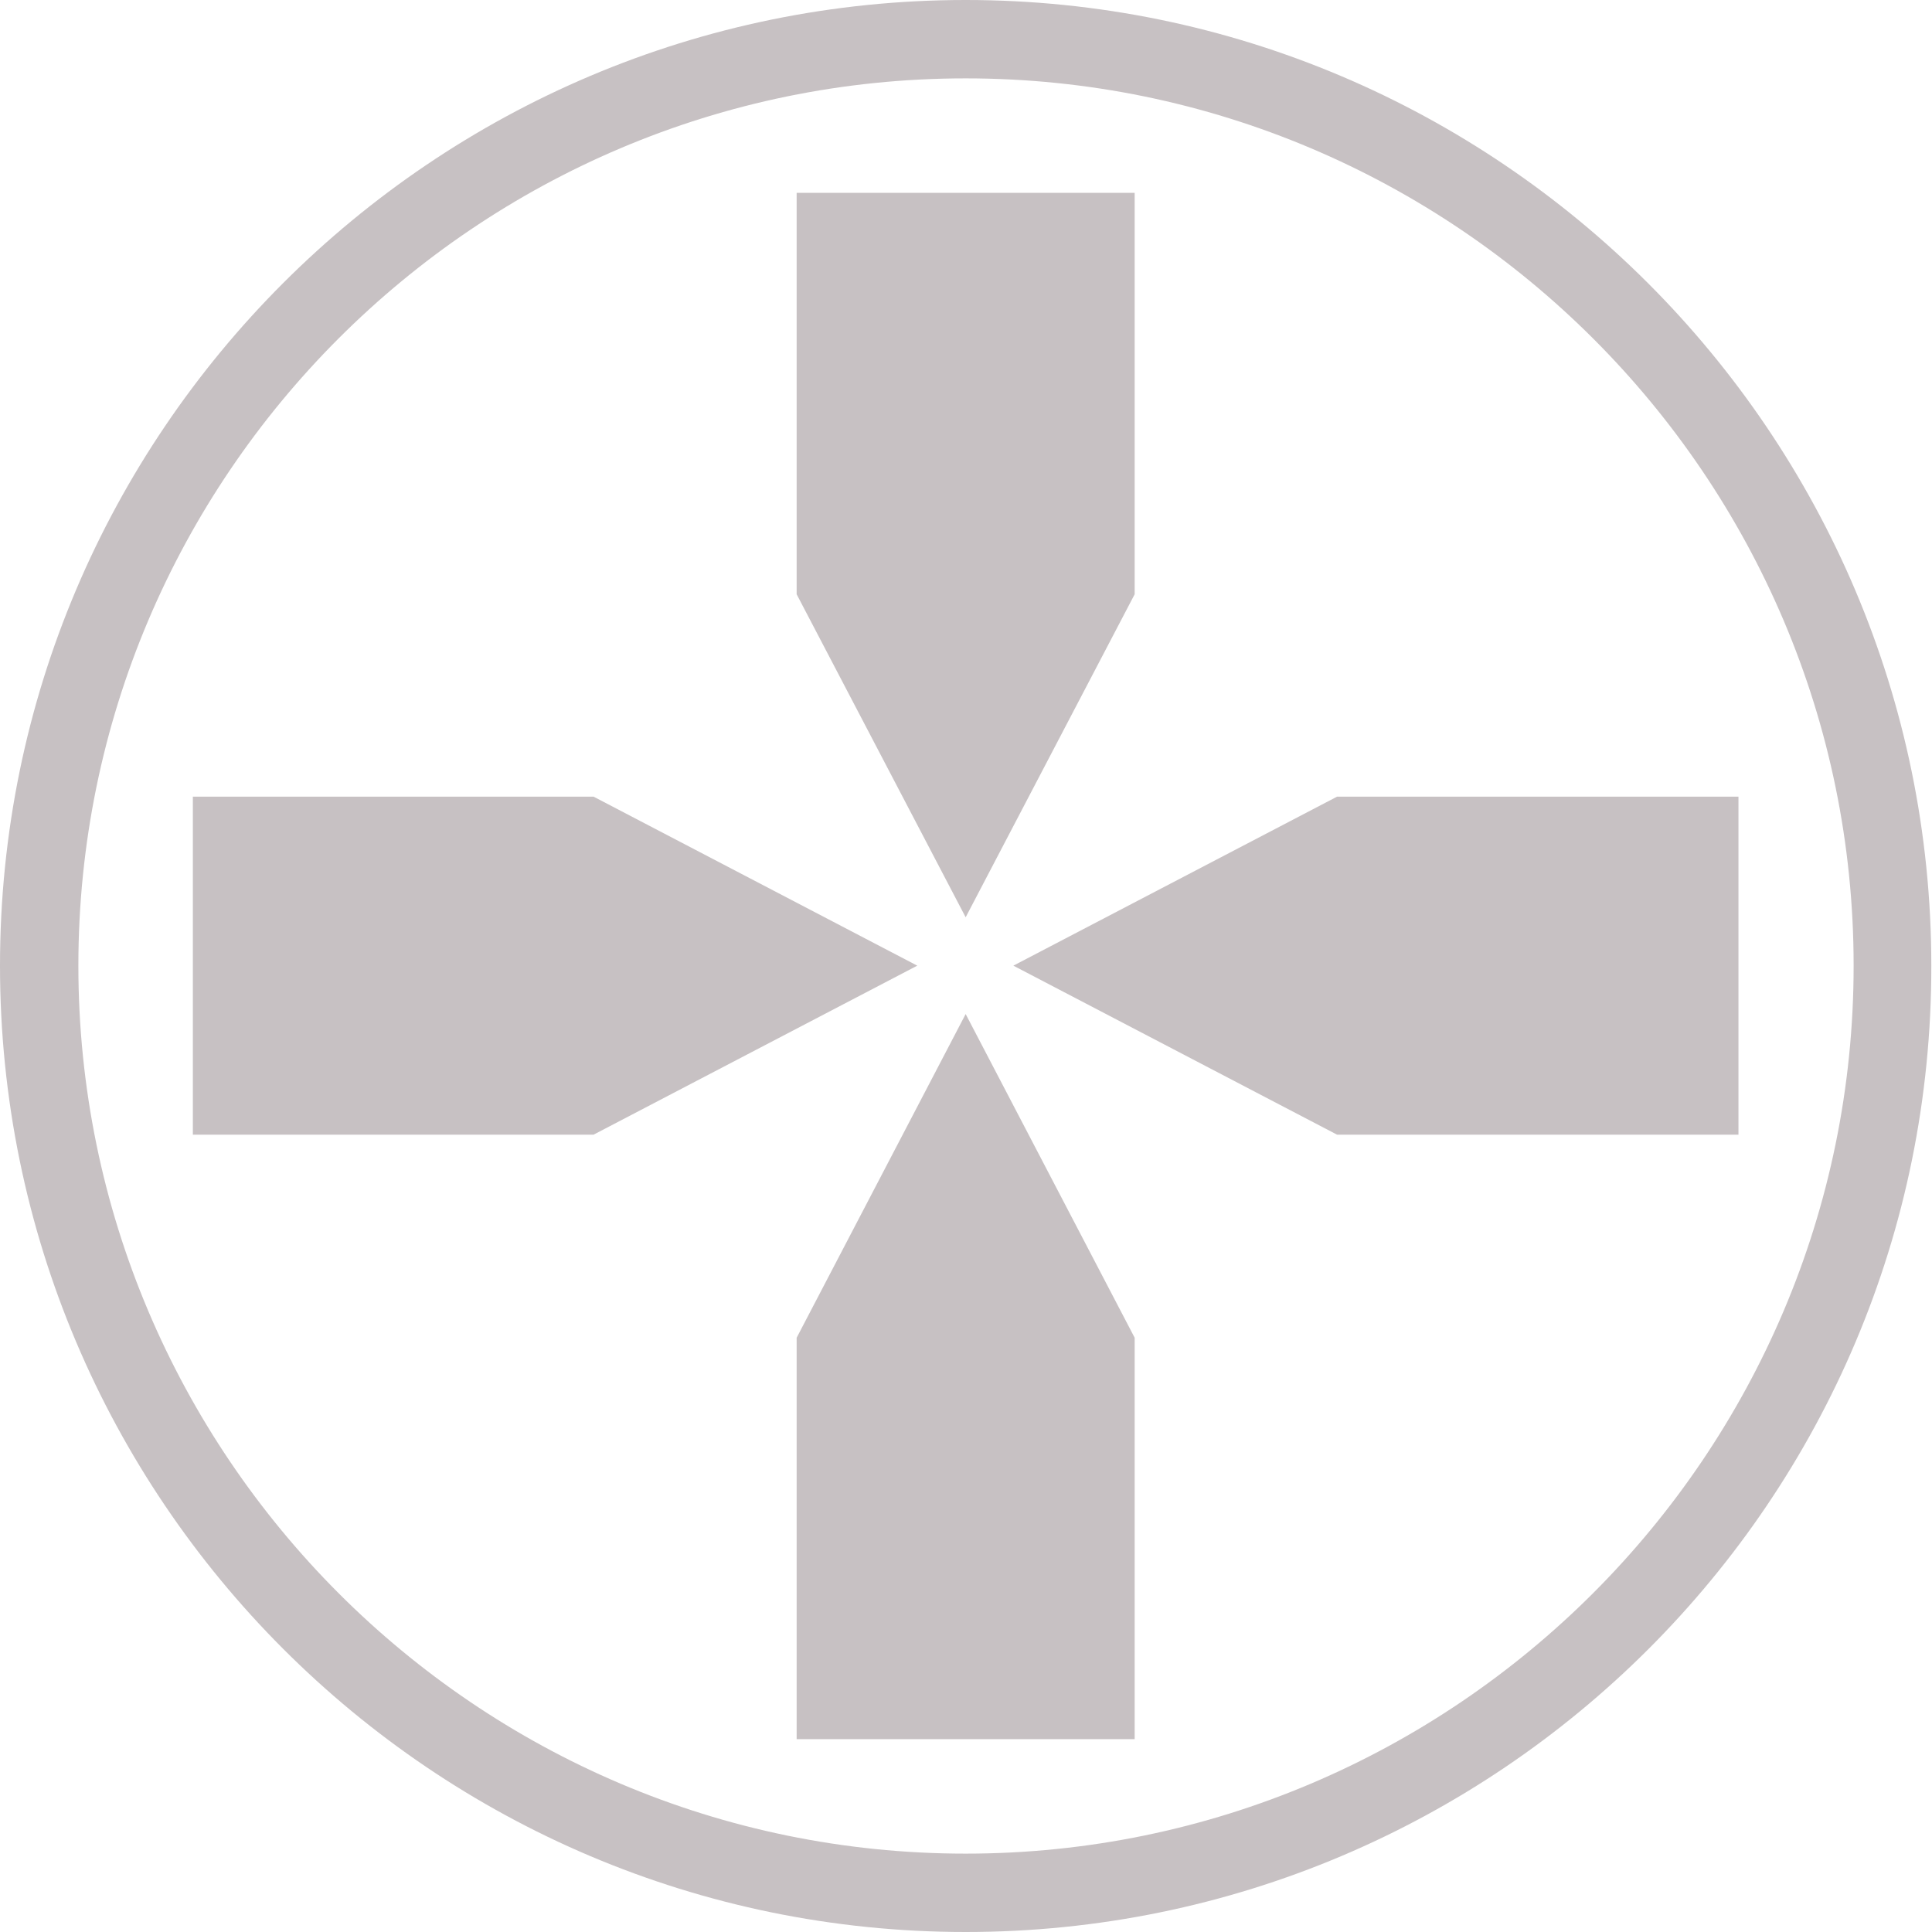
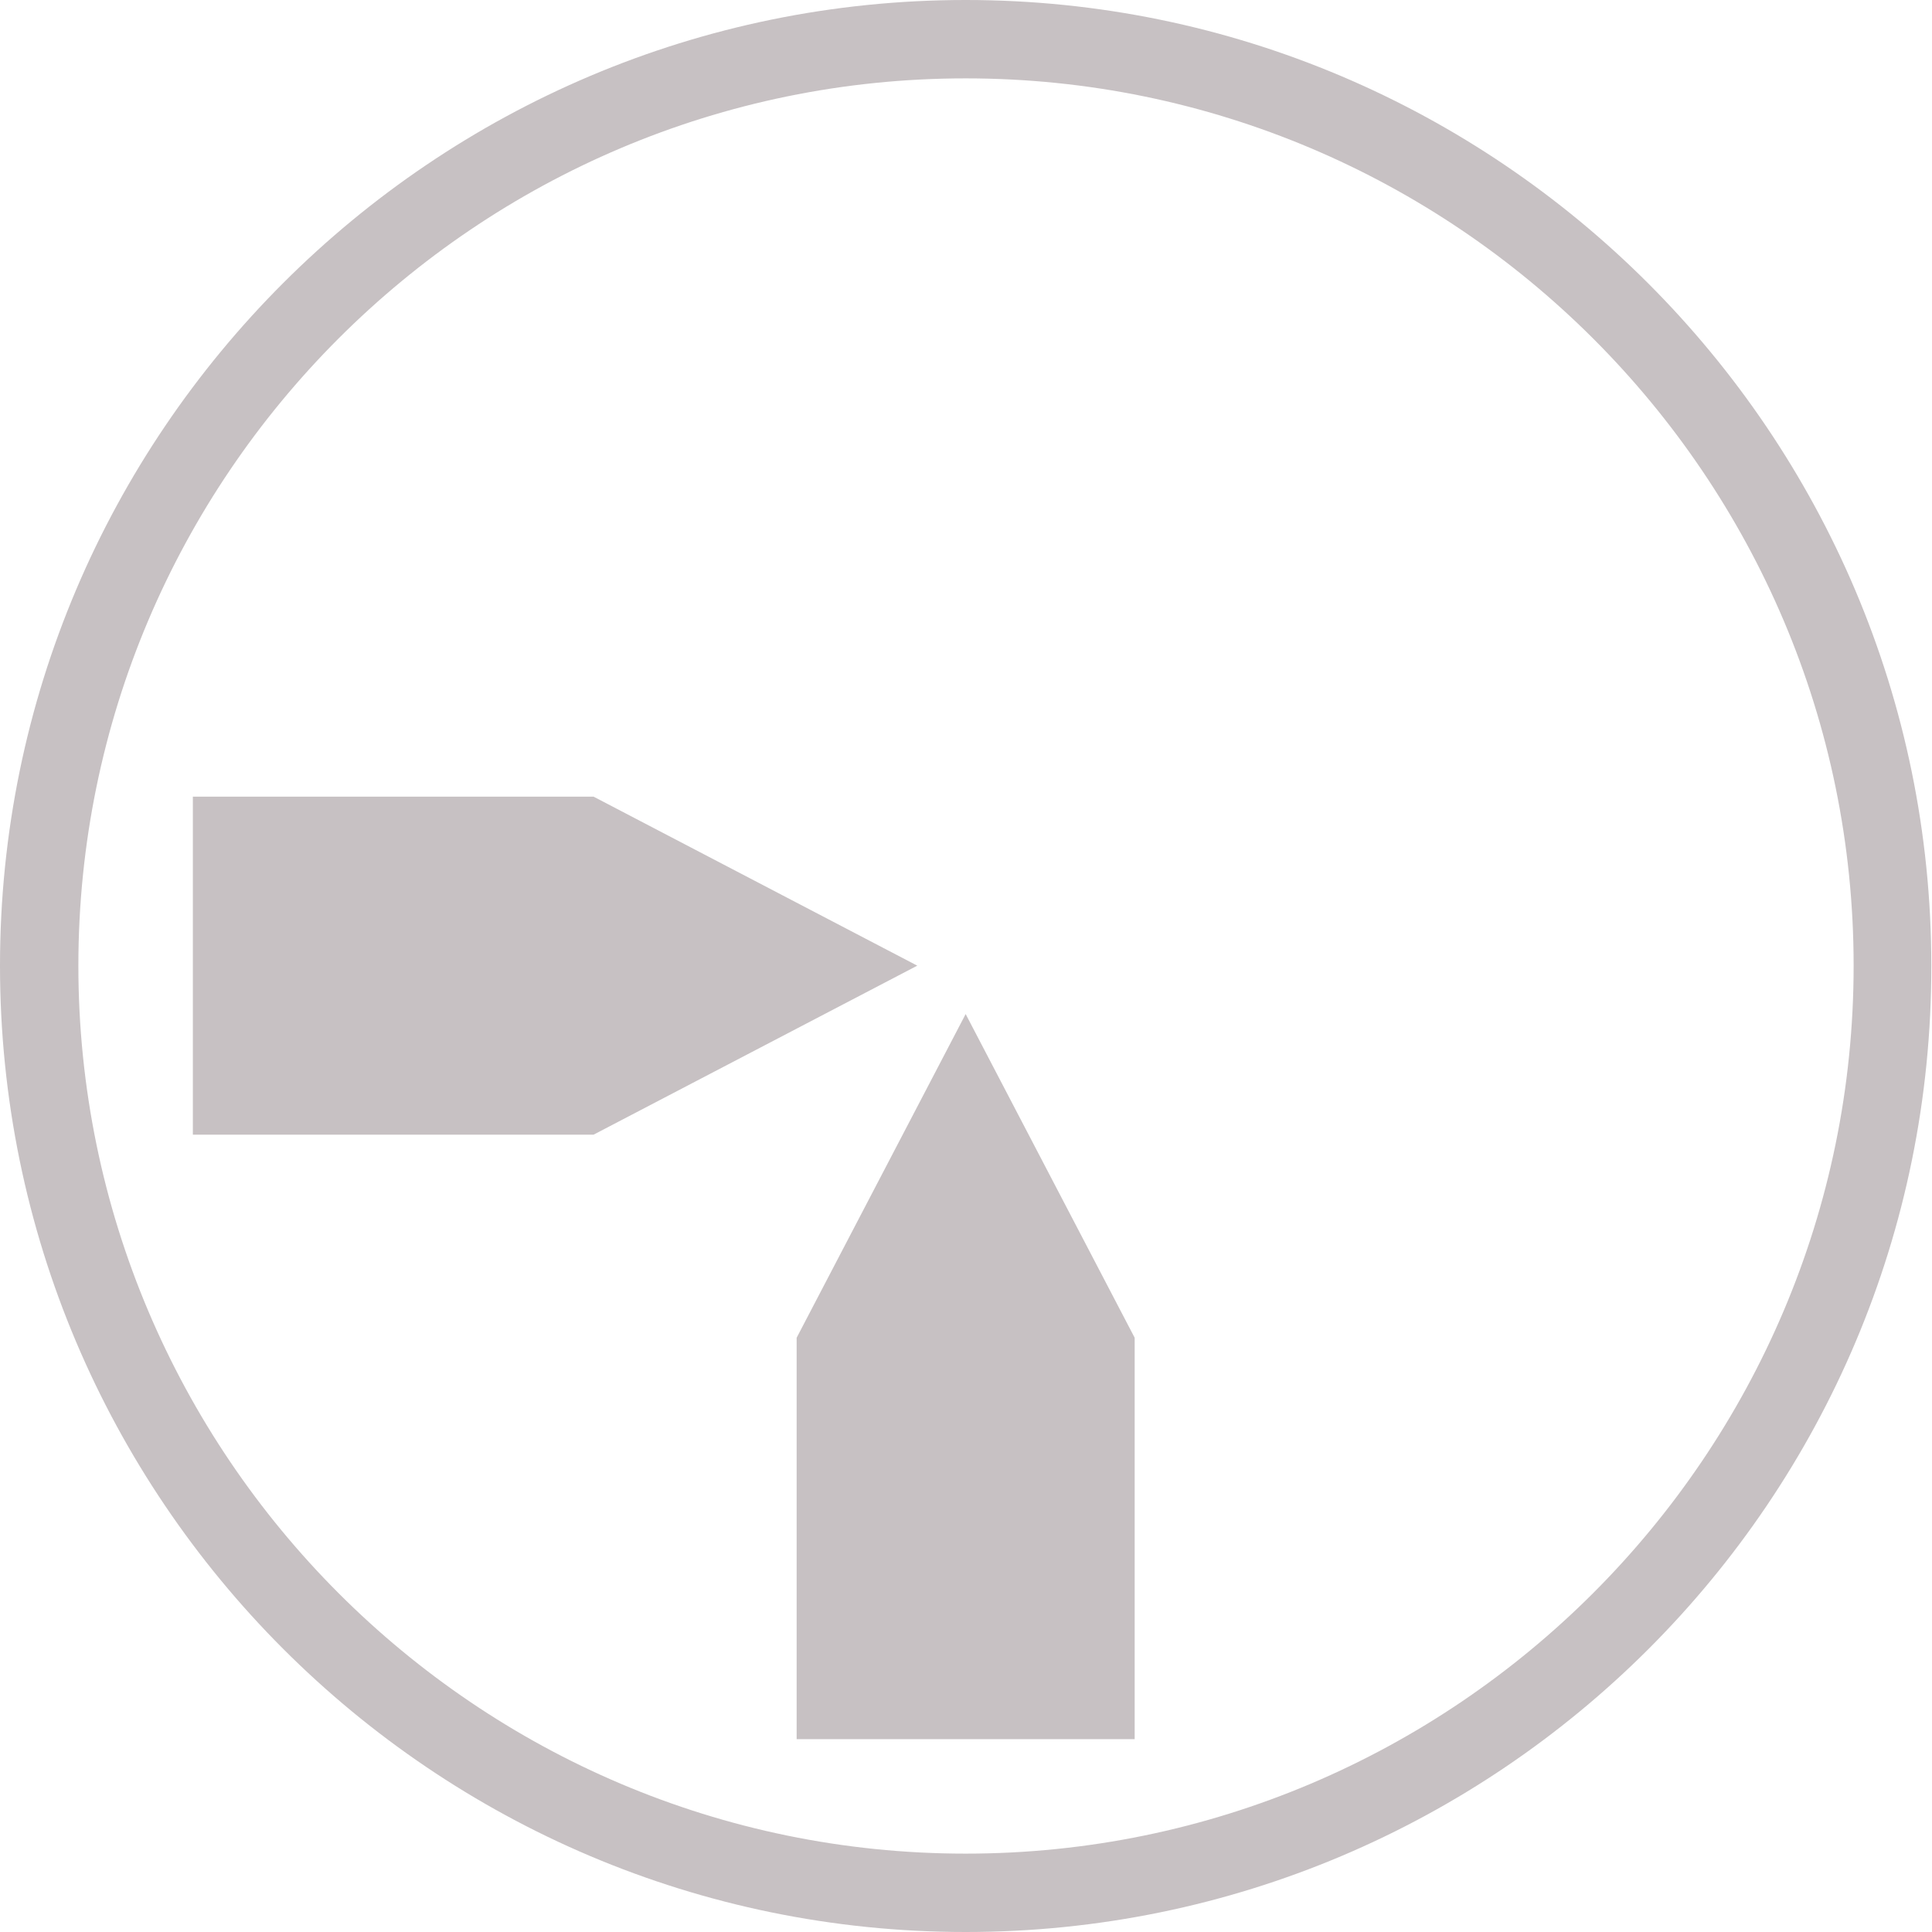
<svg xmlns="http://www.w3.org/2000/svg" version="1.1" id="Layer_1" x="0px" y="0px" viewBox="0 0 283.5 283.5" enable-background="new 0 0 283.5 283.5" xml:space="preserve">
  <g>
    <g>
      <path fill="#C7C1C3" d="M141.7,283.5C63.5,283.5,0,219.9,0,141.7C0,63.5,63.6,0,141.7,0s141.7,63.6,141.7,141.7    C283.5,220,219.9,283.5,141.7,283.5z M141.7,11.5c-71.8,0-130.2,58.4-130.2,130.2S69.9,272,141.7,272S272,213.5,272,141.7    S213.5,11.5,141.7,11.5z" />
    </g>
    <polygon fill="#C7C1C3" points="28.3,116.9 87.1,116.9 134.6,141.7 87.1,166.5 28.3,166.5  " />
-     <polygon fill="#C7C1C3" points="255.1,116.9 196.2,116.9 148.7,141.7 196.2,166.5 255.1,166.5  " />
    <polygon fill="#C7C1C3" points="116.9,255.2 116.9,196.3 141.7,148.8 166.5,196.3 166.5,255.2  " />
-     <polygon fill="#C7C1C3" points="116.9,28.3 116.9,87.2 141.7,134.6 166.5,87.2 166.5,28.3  " />
  </g>
</svg>